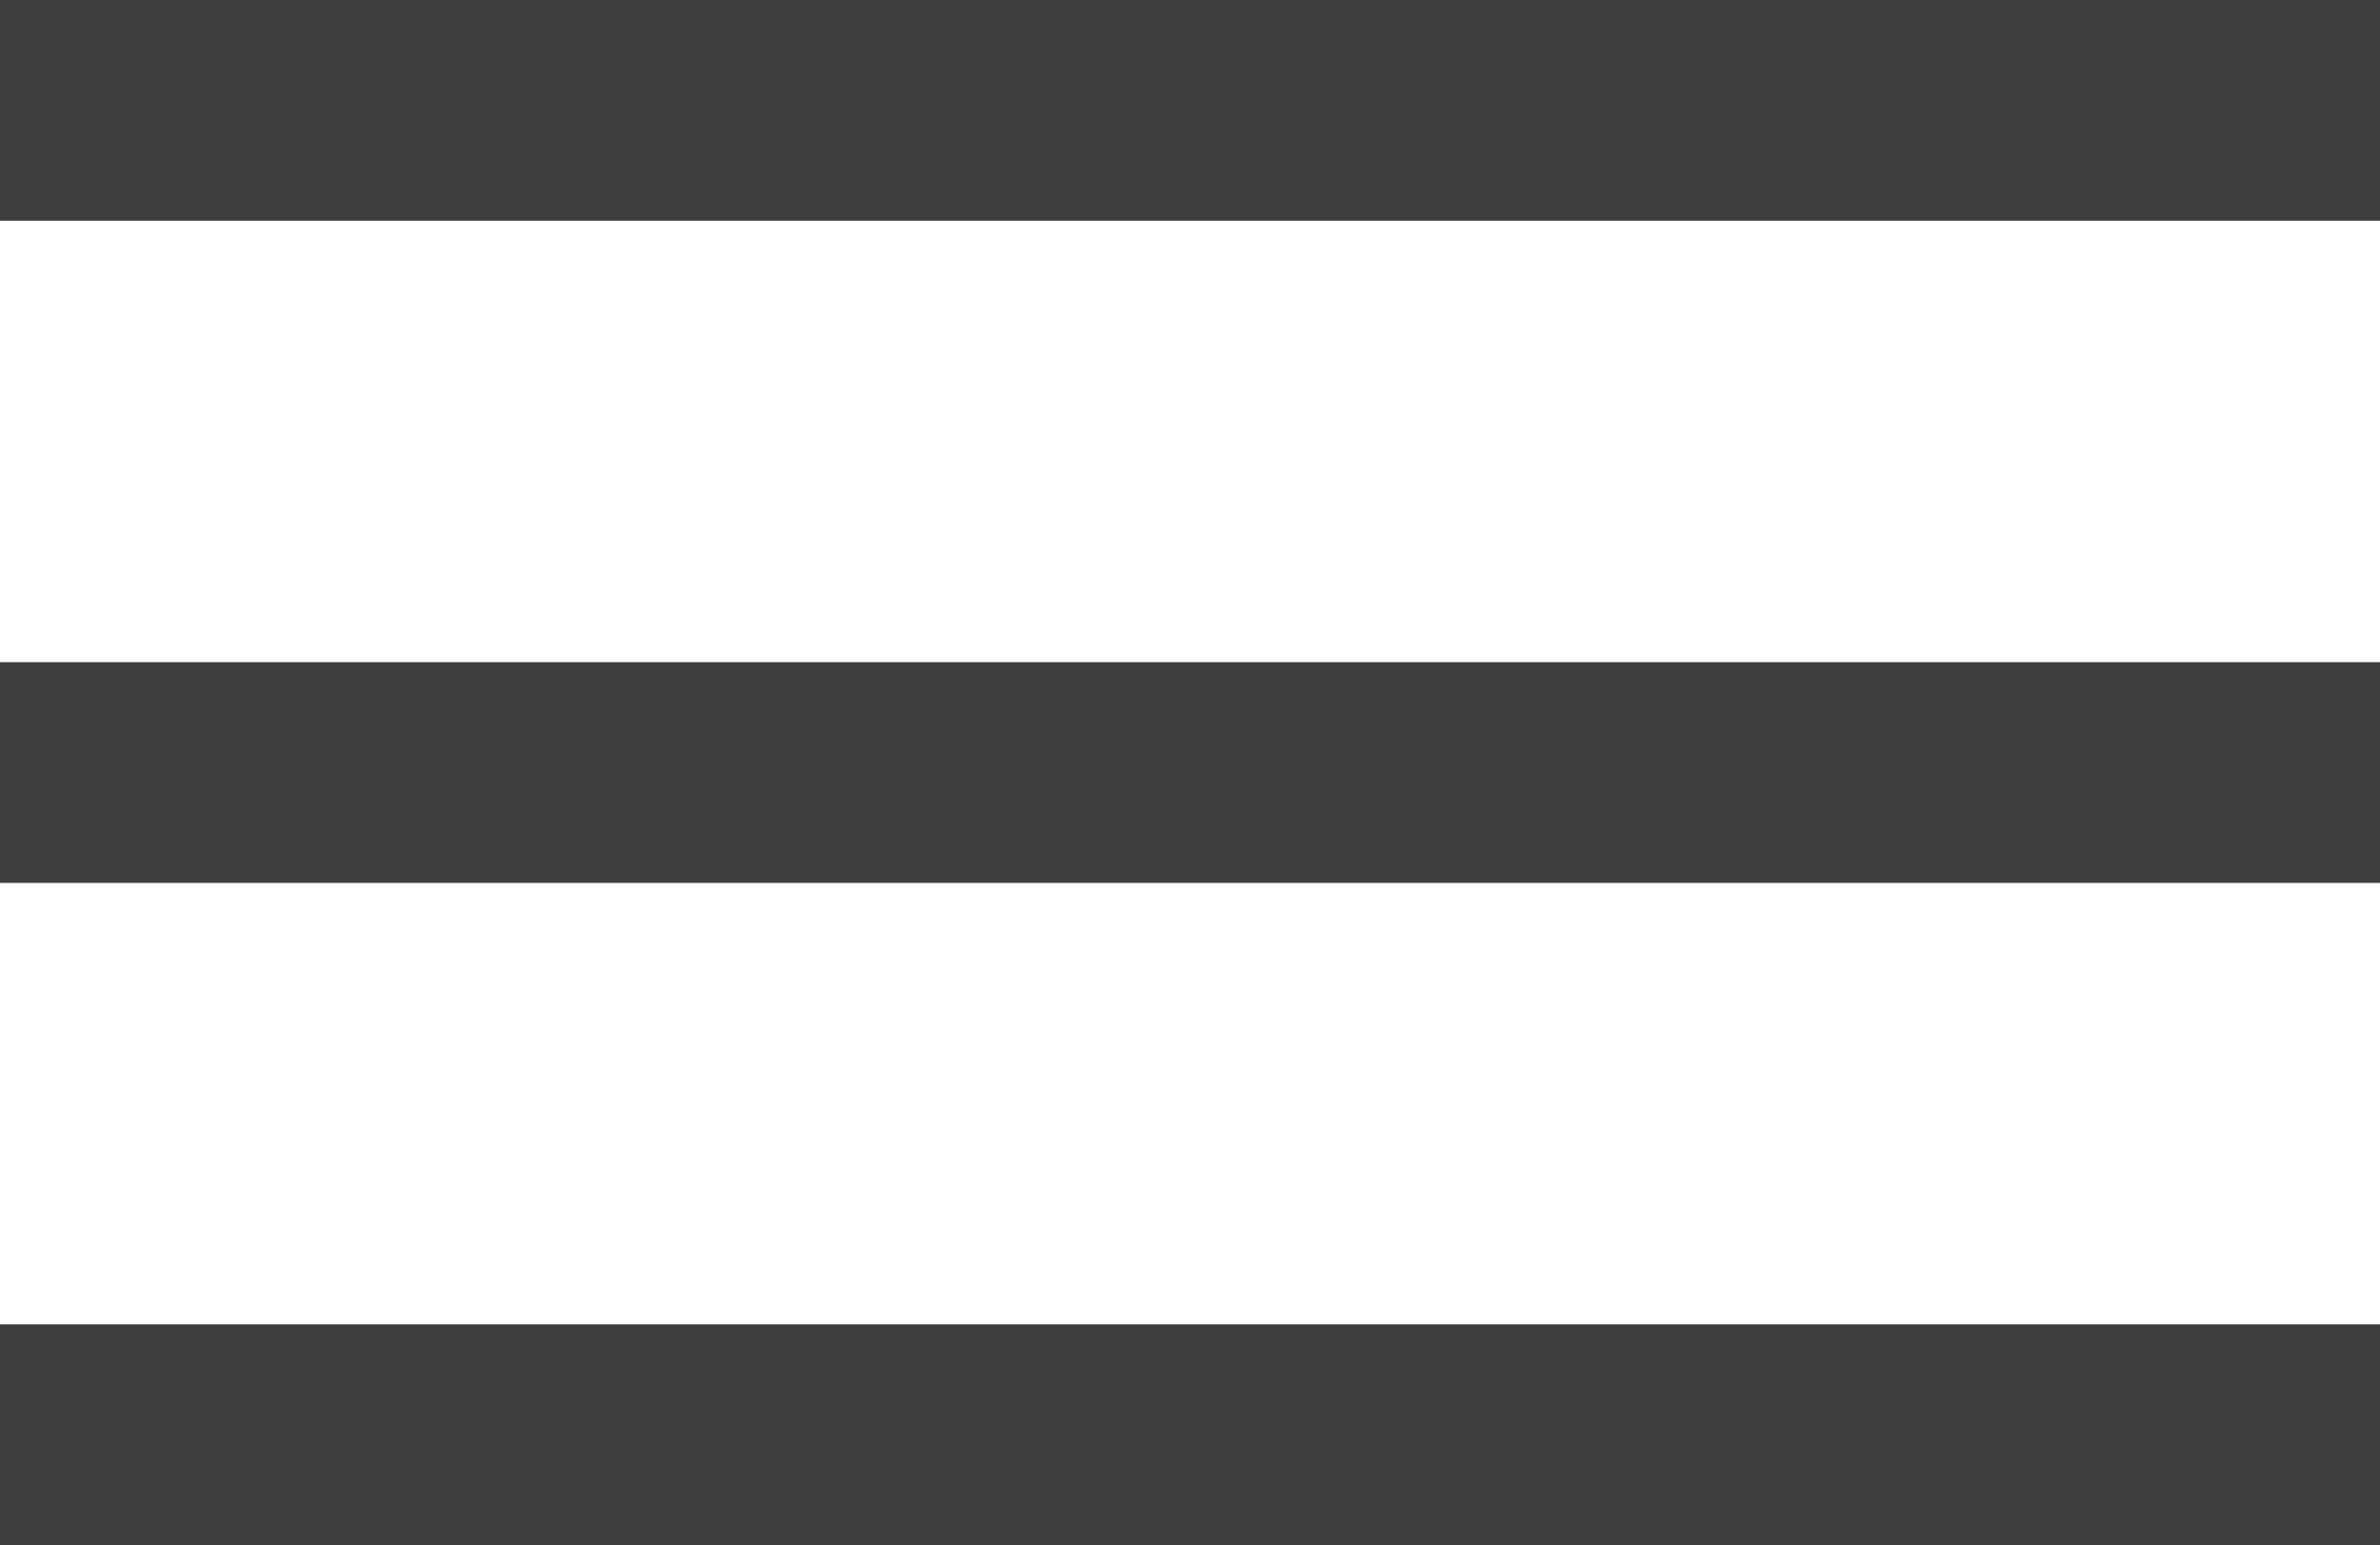
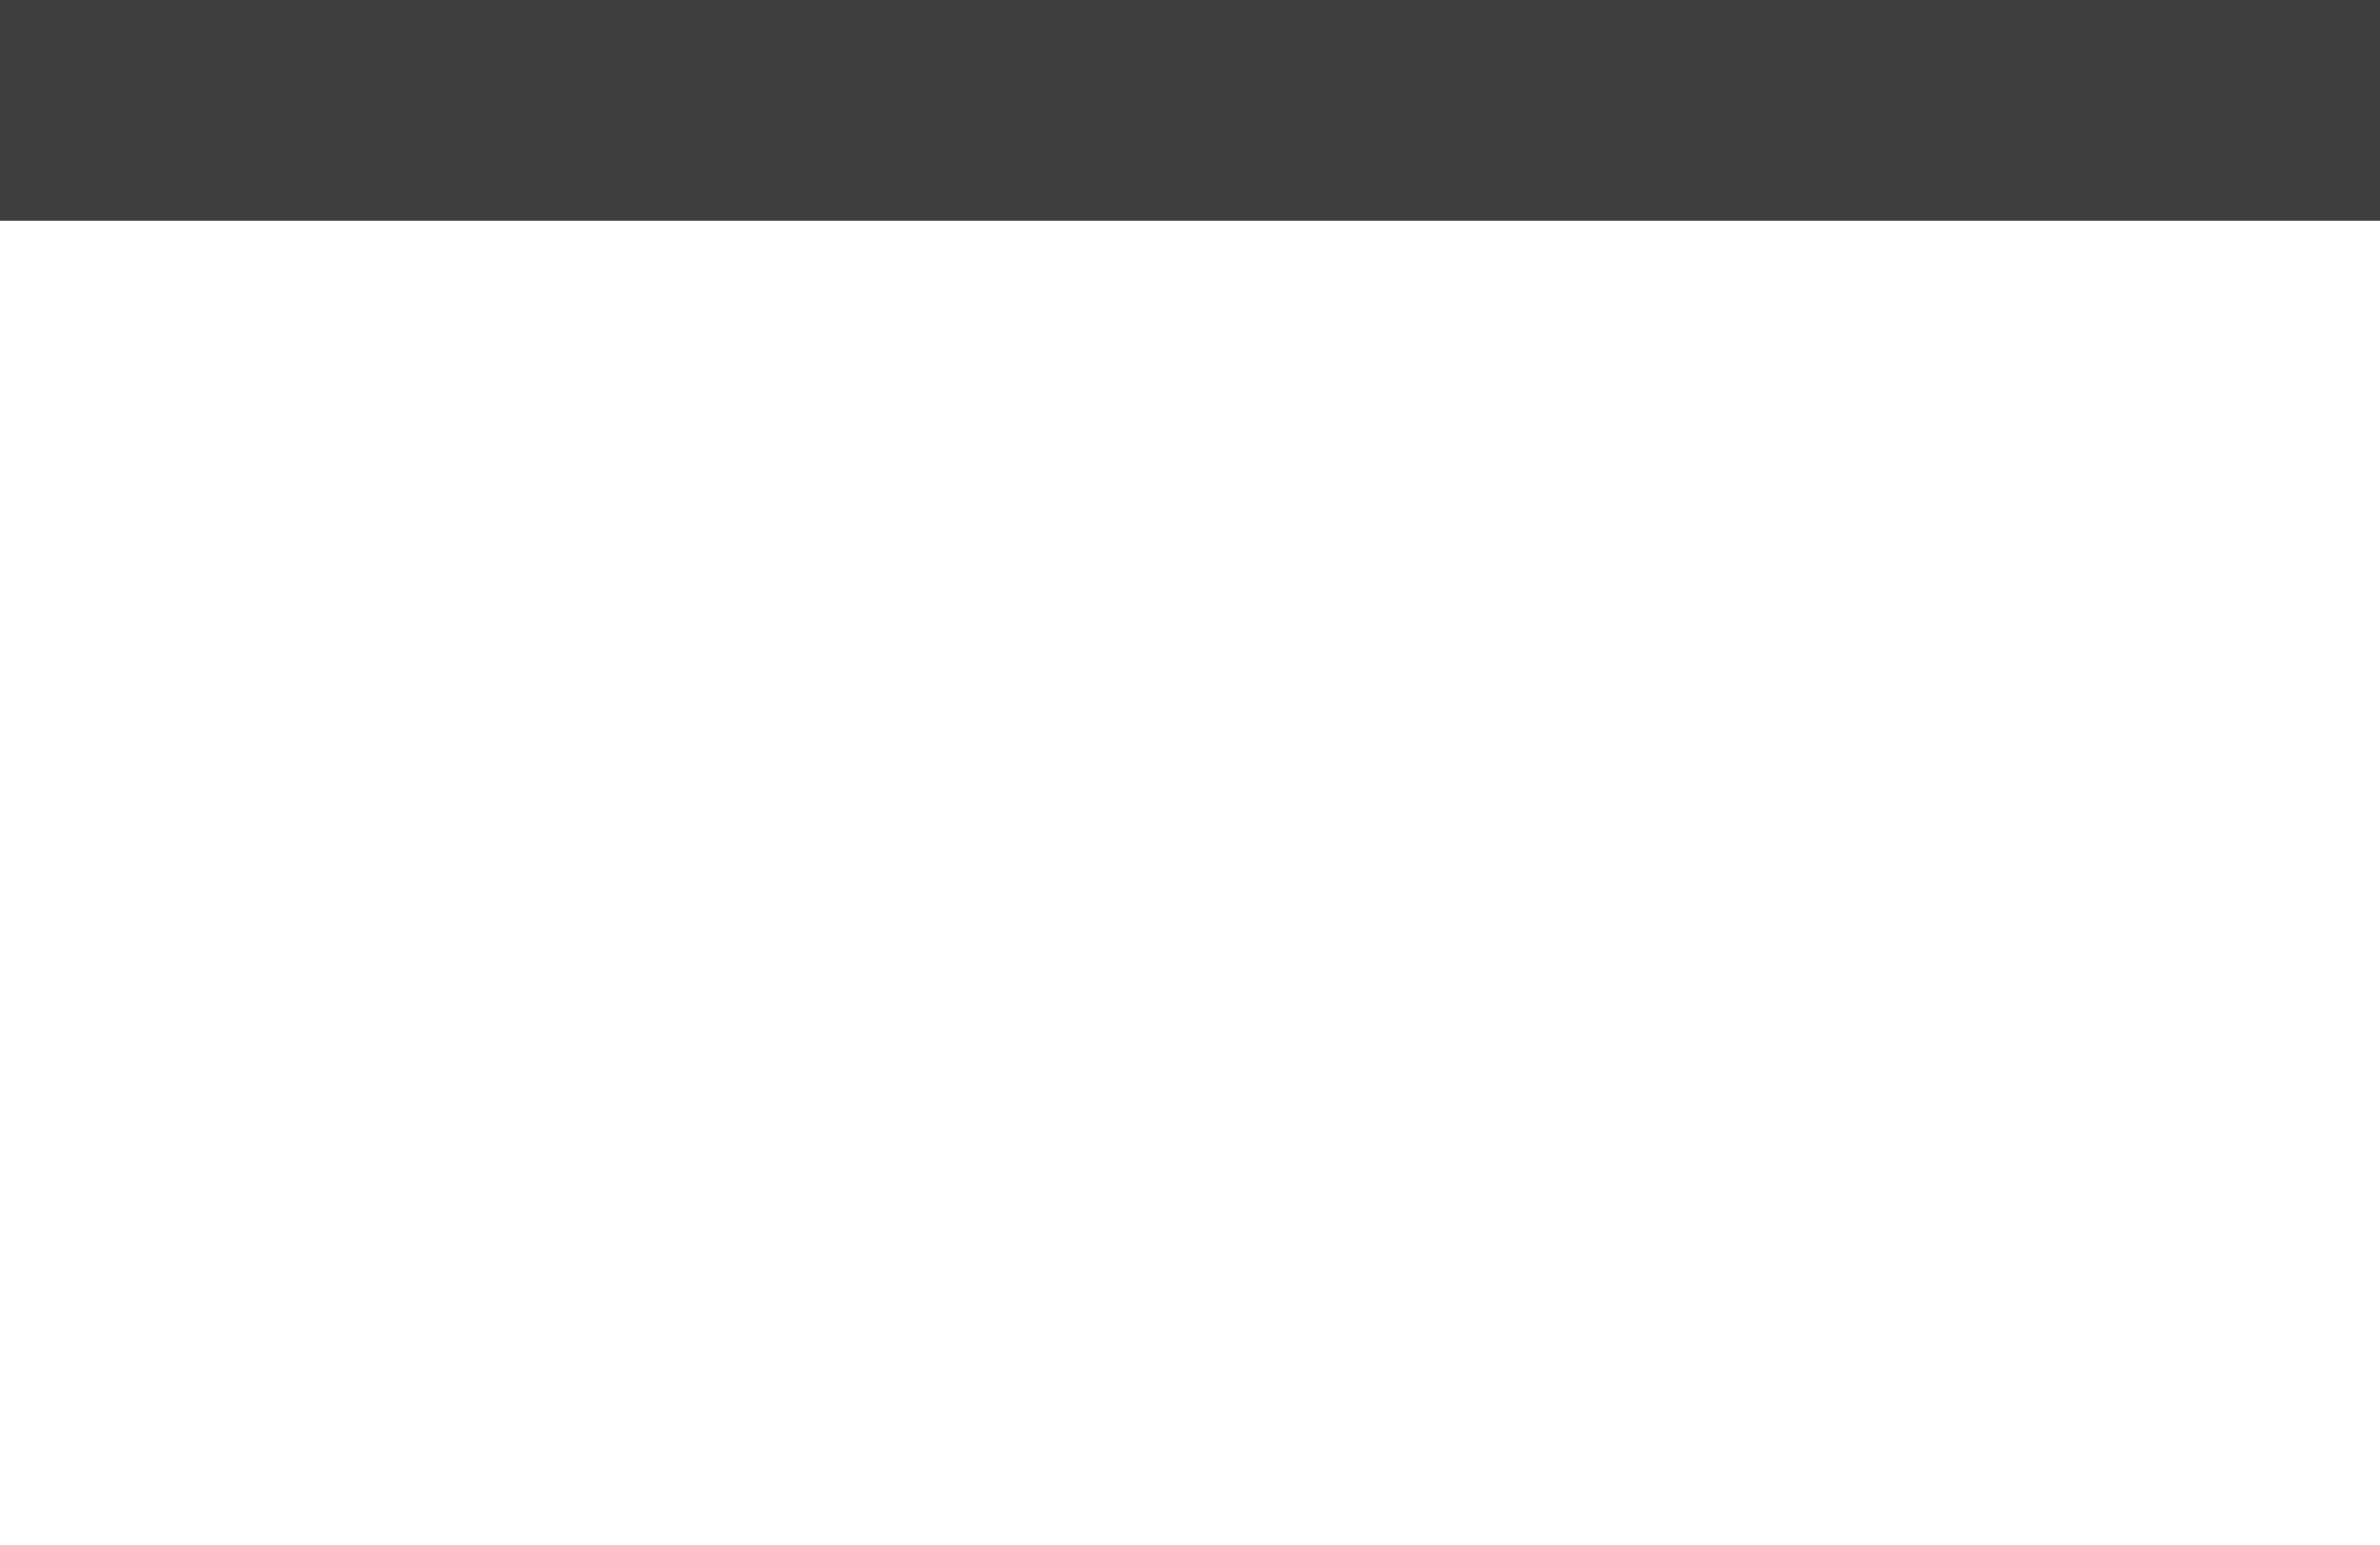
<svg xmlns="http://www.w3.org/2000/svg" width="21.563" height="14" viewBox="0 0 21.563 14">
  <g id="Group_120" data-name="Group 120" transform="translate(0 1)">
    <path id="Path_133" data-name="Path 133" d="M9752.608,51.271h21.563" transform="translate(-9752.608 -51.271)" fill="none" stroke="#3d3d3d" stroke-width="2" />
-     <path id="Path_134" data-name="Path 134" d="M9752.608,51.271h21.563" transform="translate(-9752.608 -45.271)" fill="none" stroke="#3d3d3d" stroke-width="2" />
-     <path id="Path_135" data-name="Path 135" d="M9752.608,51.271h21.563" transform="translate(-9752.608 -39.271)" fill="none" stroke="#3d3d3d" stroke-width="2" />
  </g>
</svg>